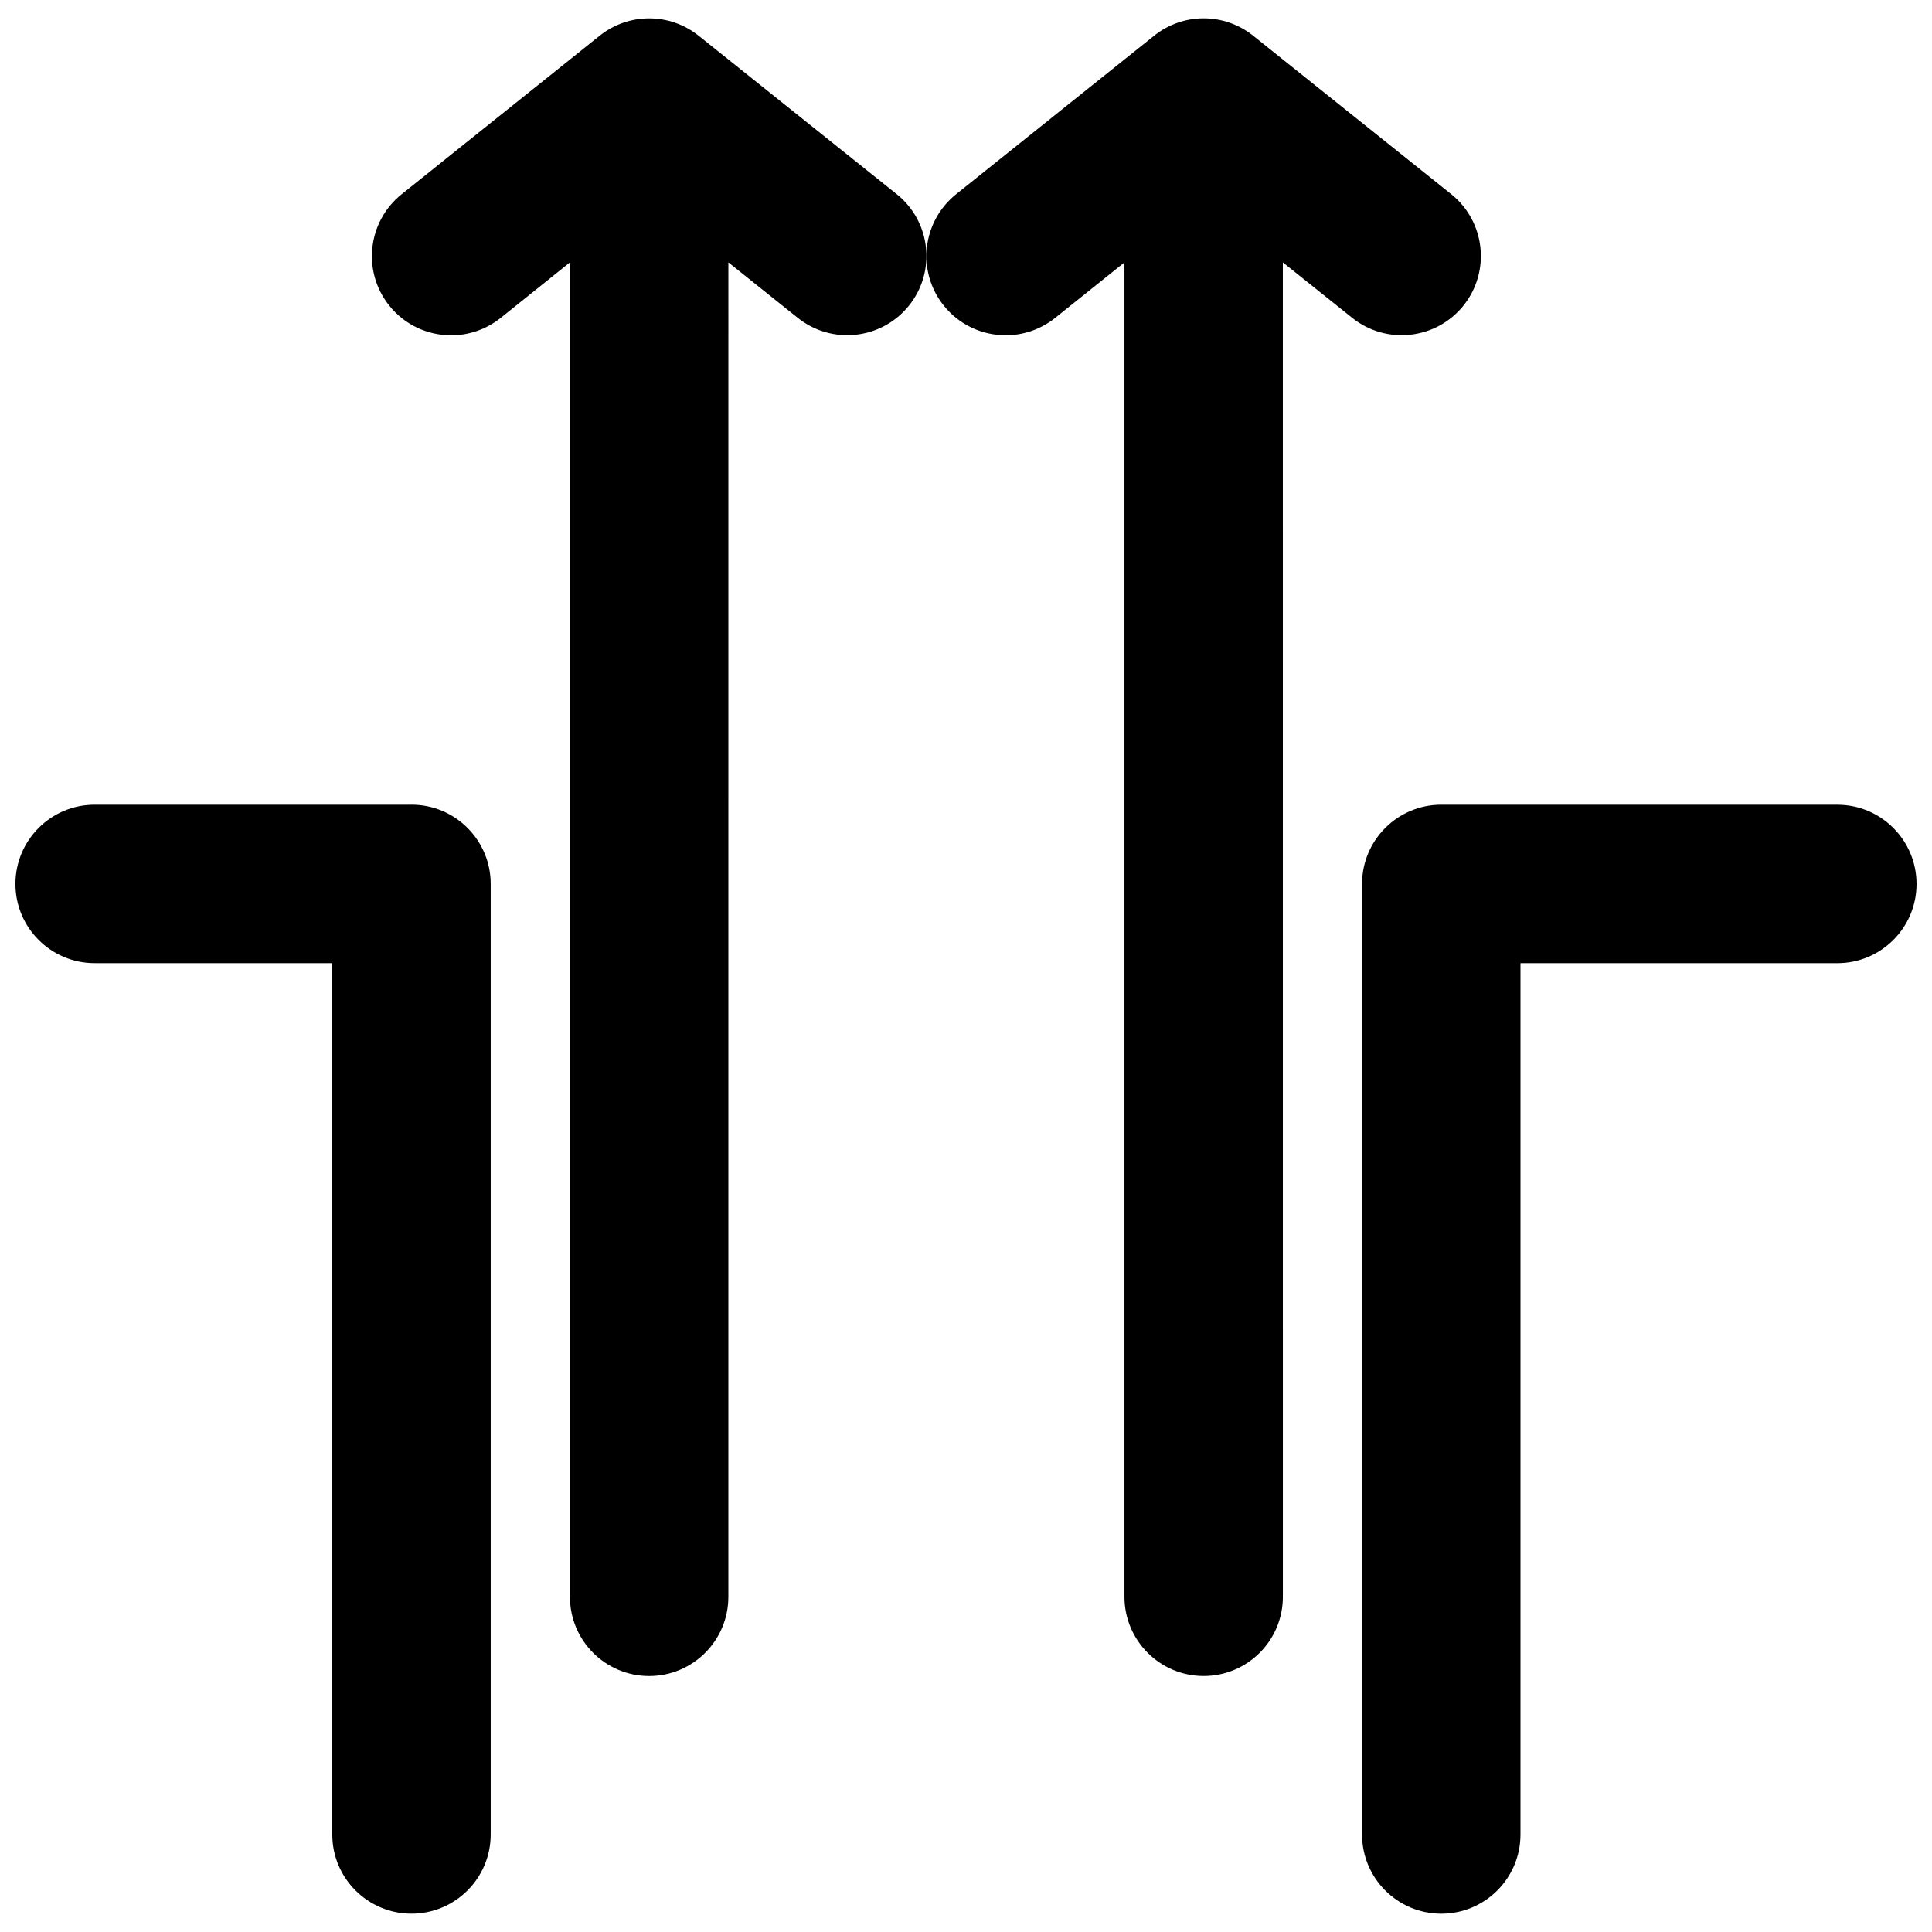
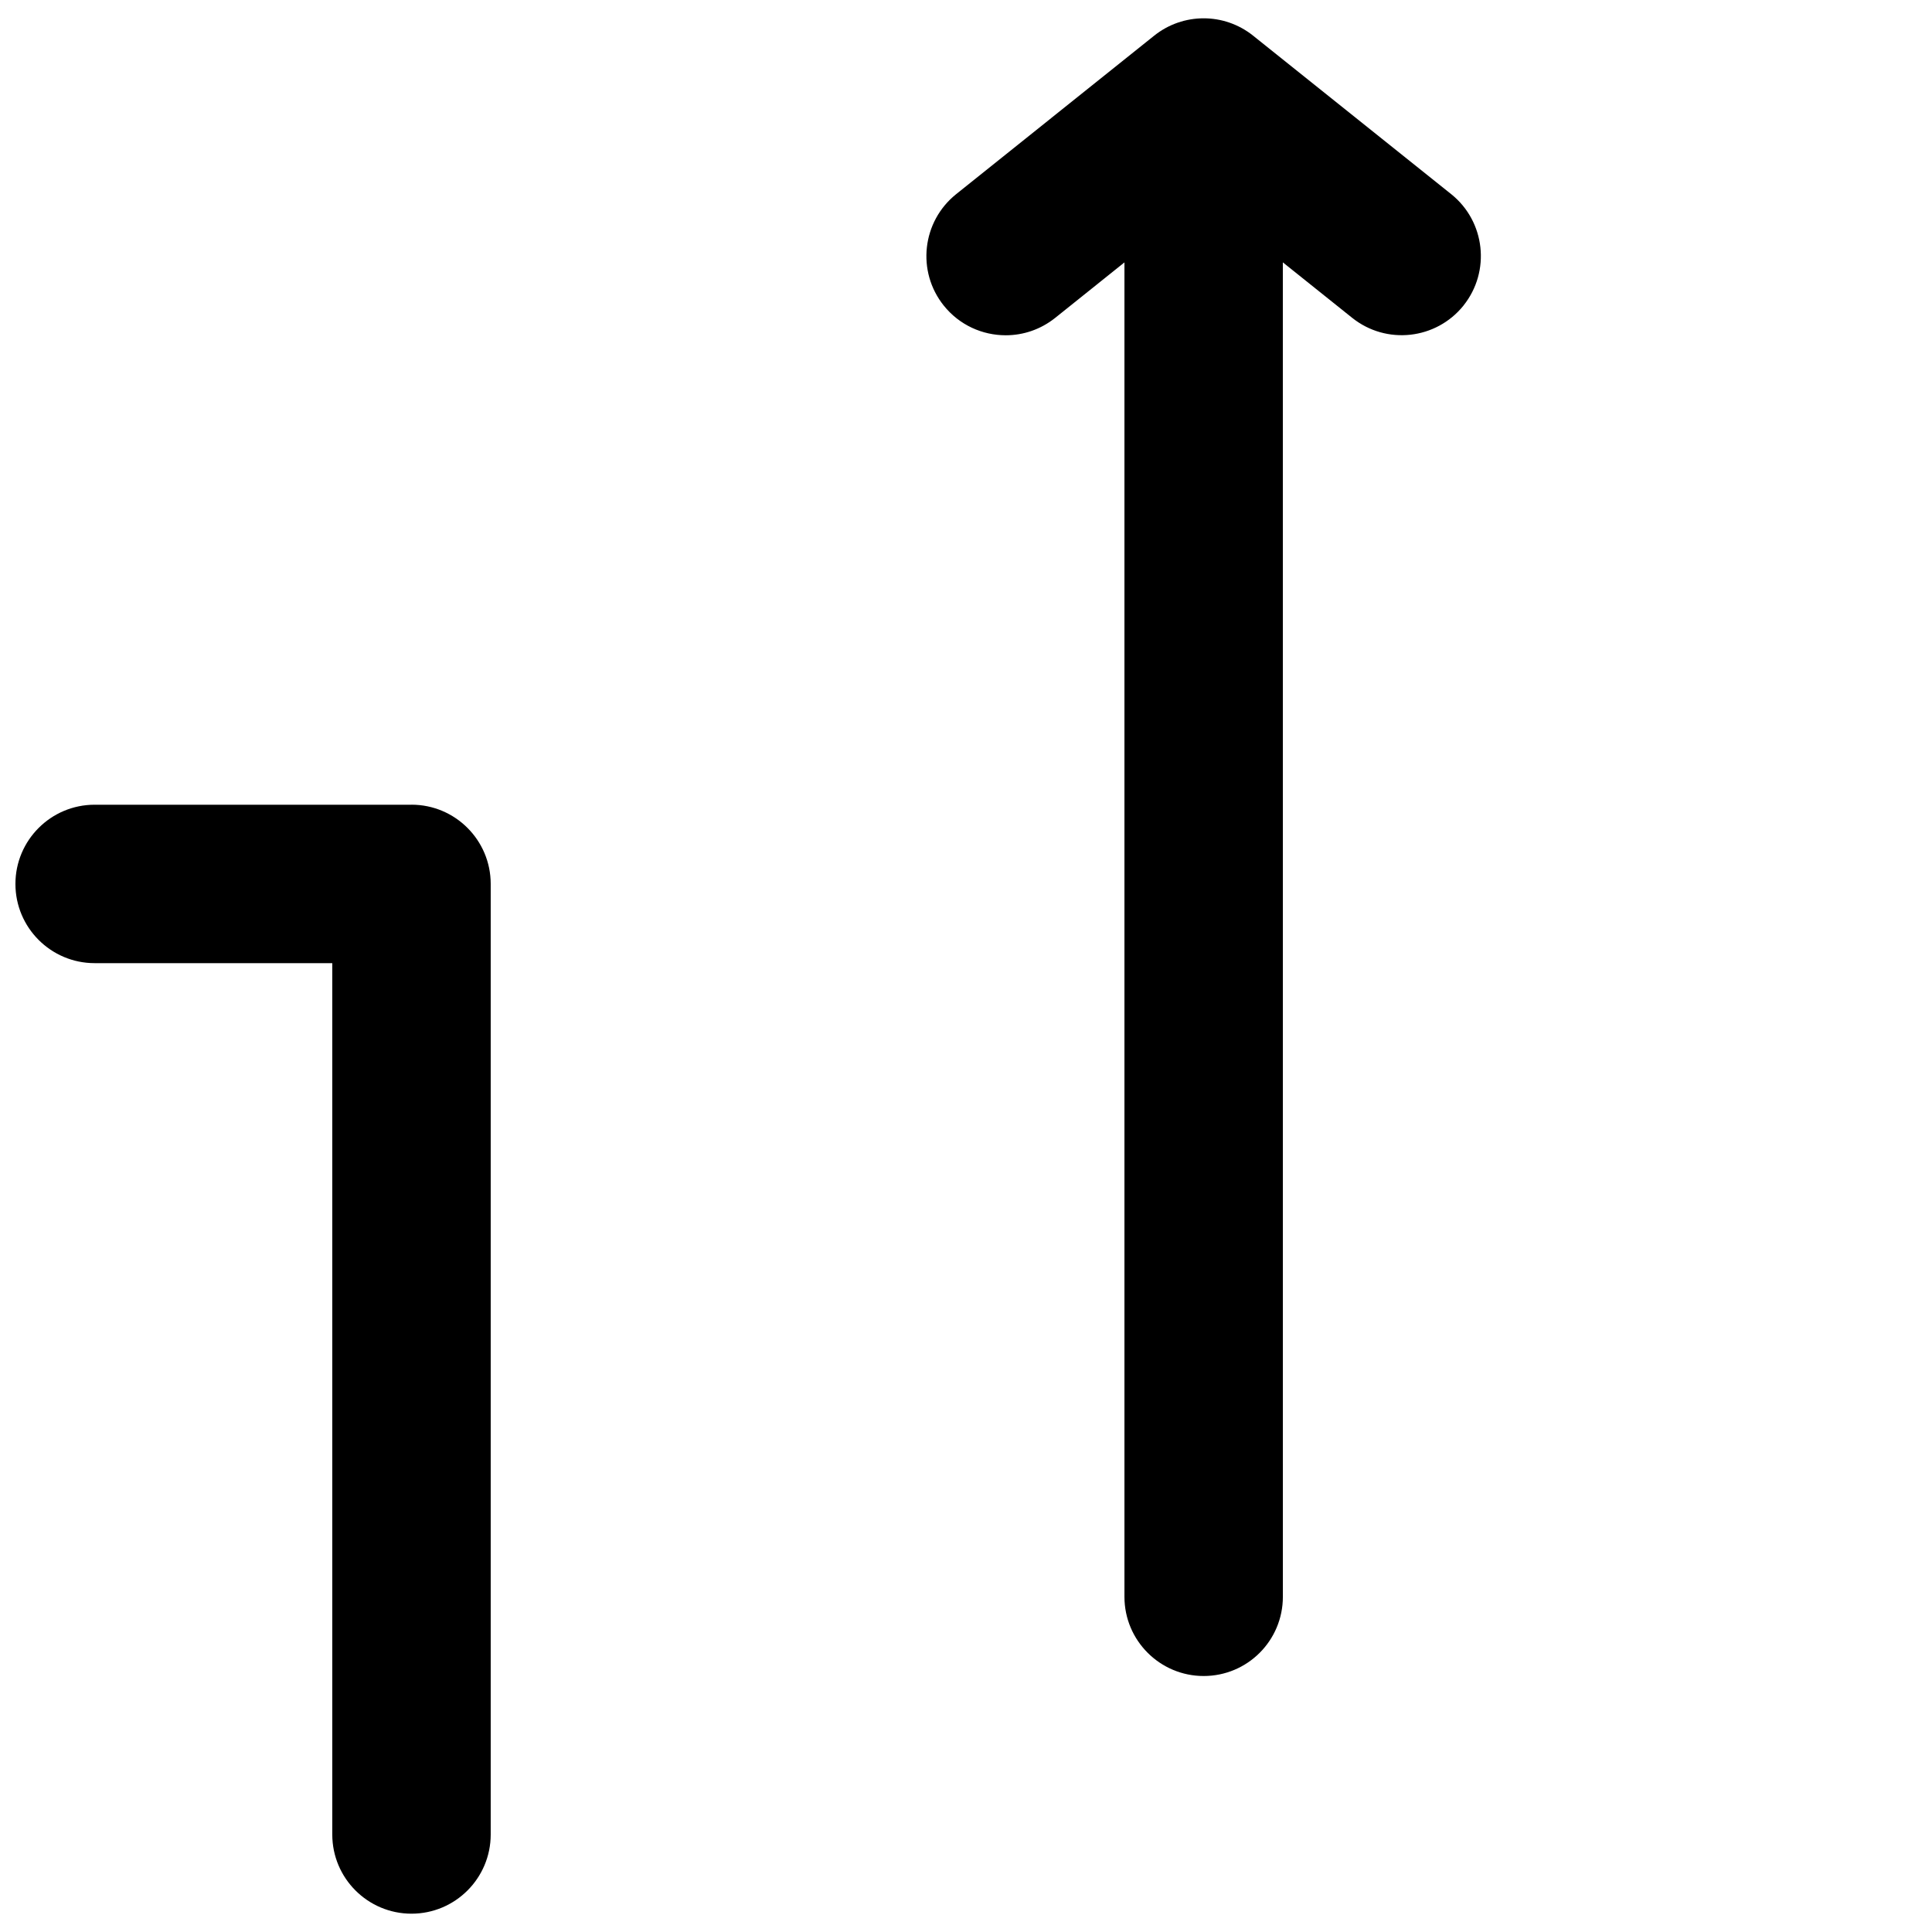
<svg xmlns="http://www.w3.org/2000/svg" width="800px" height="800px" version="1.1" viewBox="144 144 512 512">
  <defs>
    <clipPath id="d">
-       <path d="m242 148.09h148v440.91h-148z" />
-     </clipPath>
+       </clipPath>
    <clipPath id="c">
      <path d="m389 148.09h148v440.91h-148z" />
    </clipPath>
    <clipPath id="b">
      <path d="m148.09 357h126.91v294.9h-126.91z" />
    </clipPath>
    <clipPath id="a">
      <path d="m504 357h147.9v294.9h-147.9z" />
    </clipPath>
  </defs>
  <g>
    <g clip-path="url(#d)">
      <path d="m329.15 153.47c-7.684-6.152-18.578-6.129-26.238 0l-52.48 42.004c-9.047 7.262-10.516 20.469-3.273 29.516 4.156 5.184 10.242 7.871 16.414 7.871 4.598 0 9.215-1.512 13.098-4.598l18.367-14.738v353.65c0 11.594 9.406 20.992 20.992 20.992 11.586 0 20.992-9.398 20.992-20.992l0.004-353.65 18.367 14.695c9.07 7.262 22.273 5.773 29.516-3.254 7.242-9.07 5.773-22.273-3.273-29.516z" />
    </g>
    <g clip-path="url(#c)">
      <path d="m531.85 224.96c7.242-9.07 5.758-22.273-3.273-29.516l-52.48-41.984c-7.684-6.152-18.578-6.129-26.238 0l-52.48 42.004c-9.047 7.262-10.516 20.469-3.273 29.516 4.156 5.184 10.242 7.871 16.438 7.871 4.598 0 9.195-1.512 13.078-4.598l18.367-14.715v353.63c0 11.594 9.426 20.992 20.992 20.992 11.609 0 20.992-9.398 20.992-20.992l-0.008-353.64 18.367 14.695c9.078 7.262 22.273 5.769 29.52-3.258z" />
    </g>
    <g clip-path="url(#b)">
      <path d="m253.05 357.26h-83.969c-11.586 0-20.992 9.406-20.992 20.992s9.406 20.992 20.992 20.992h62.977v230.91c0 11.594 9.406 20.992 20.992 20.992 11.586 0 20.992-9.398 20.992-20.992v-251.91c0-11.586-9.406-20.992-20.992-20.992z" />
    </g>
    <g clip-path="url(#a)">
-       <path d="m630.91 357.26h-104.96c-11.586 0-20.992 9.406-20.992 20.992v251.91c0 11.594 9.406 20.992 20.992 20.992 11.586 0 20.992-9.398 20.992-20.992v-230.91h83.969c11.586 0 20.992-9.406 20.992-20.992s-9.402-20.992-20.992-20.992z" />
-     </g>
+       </g>
  </g>
</svg>